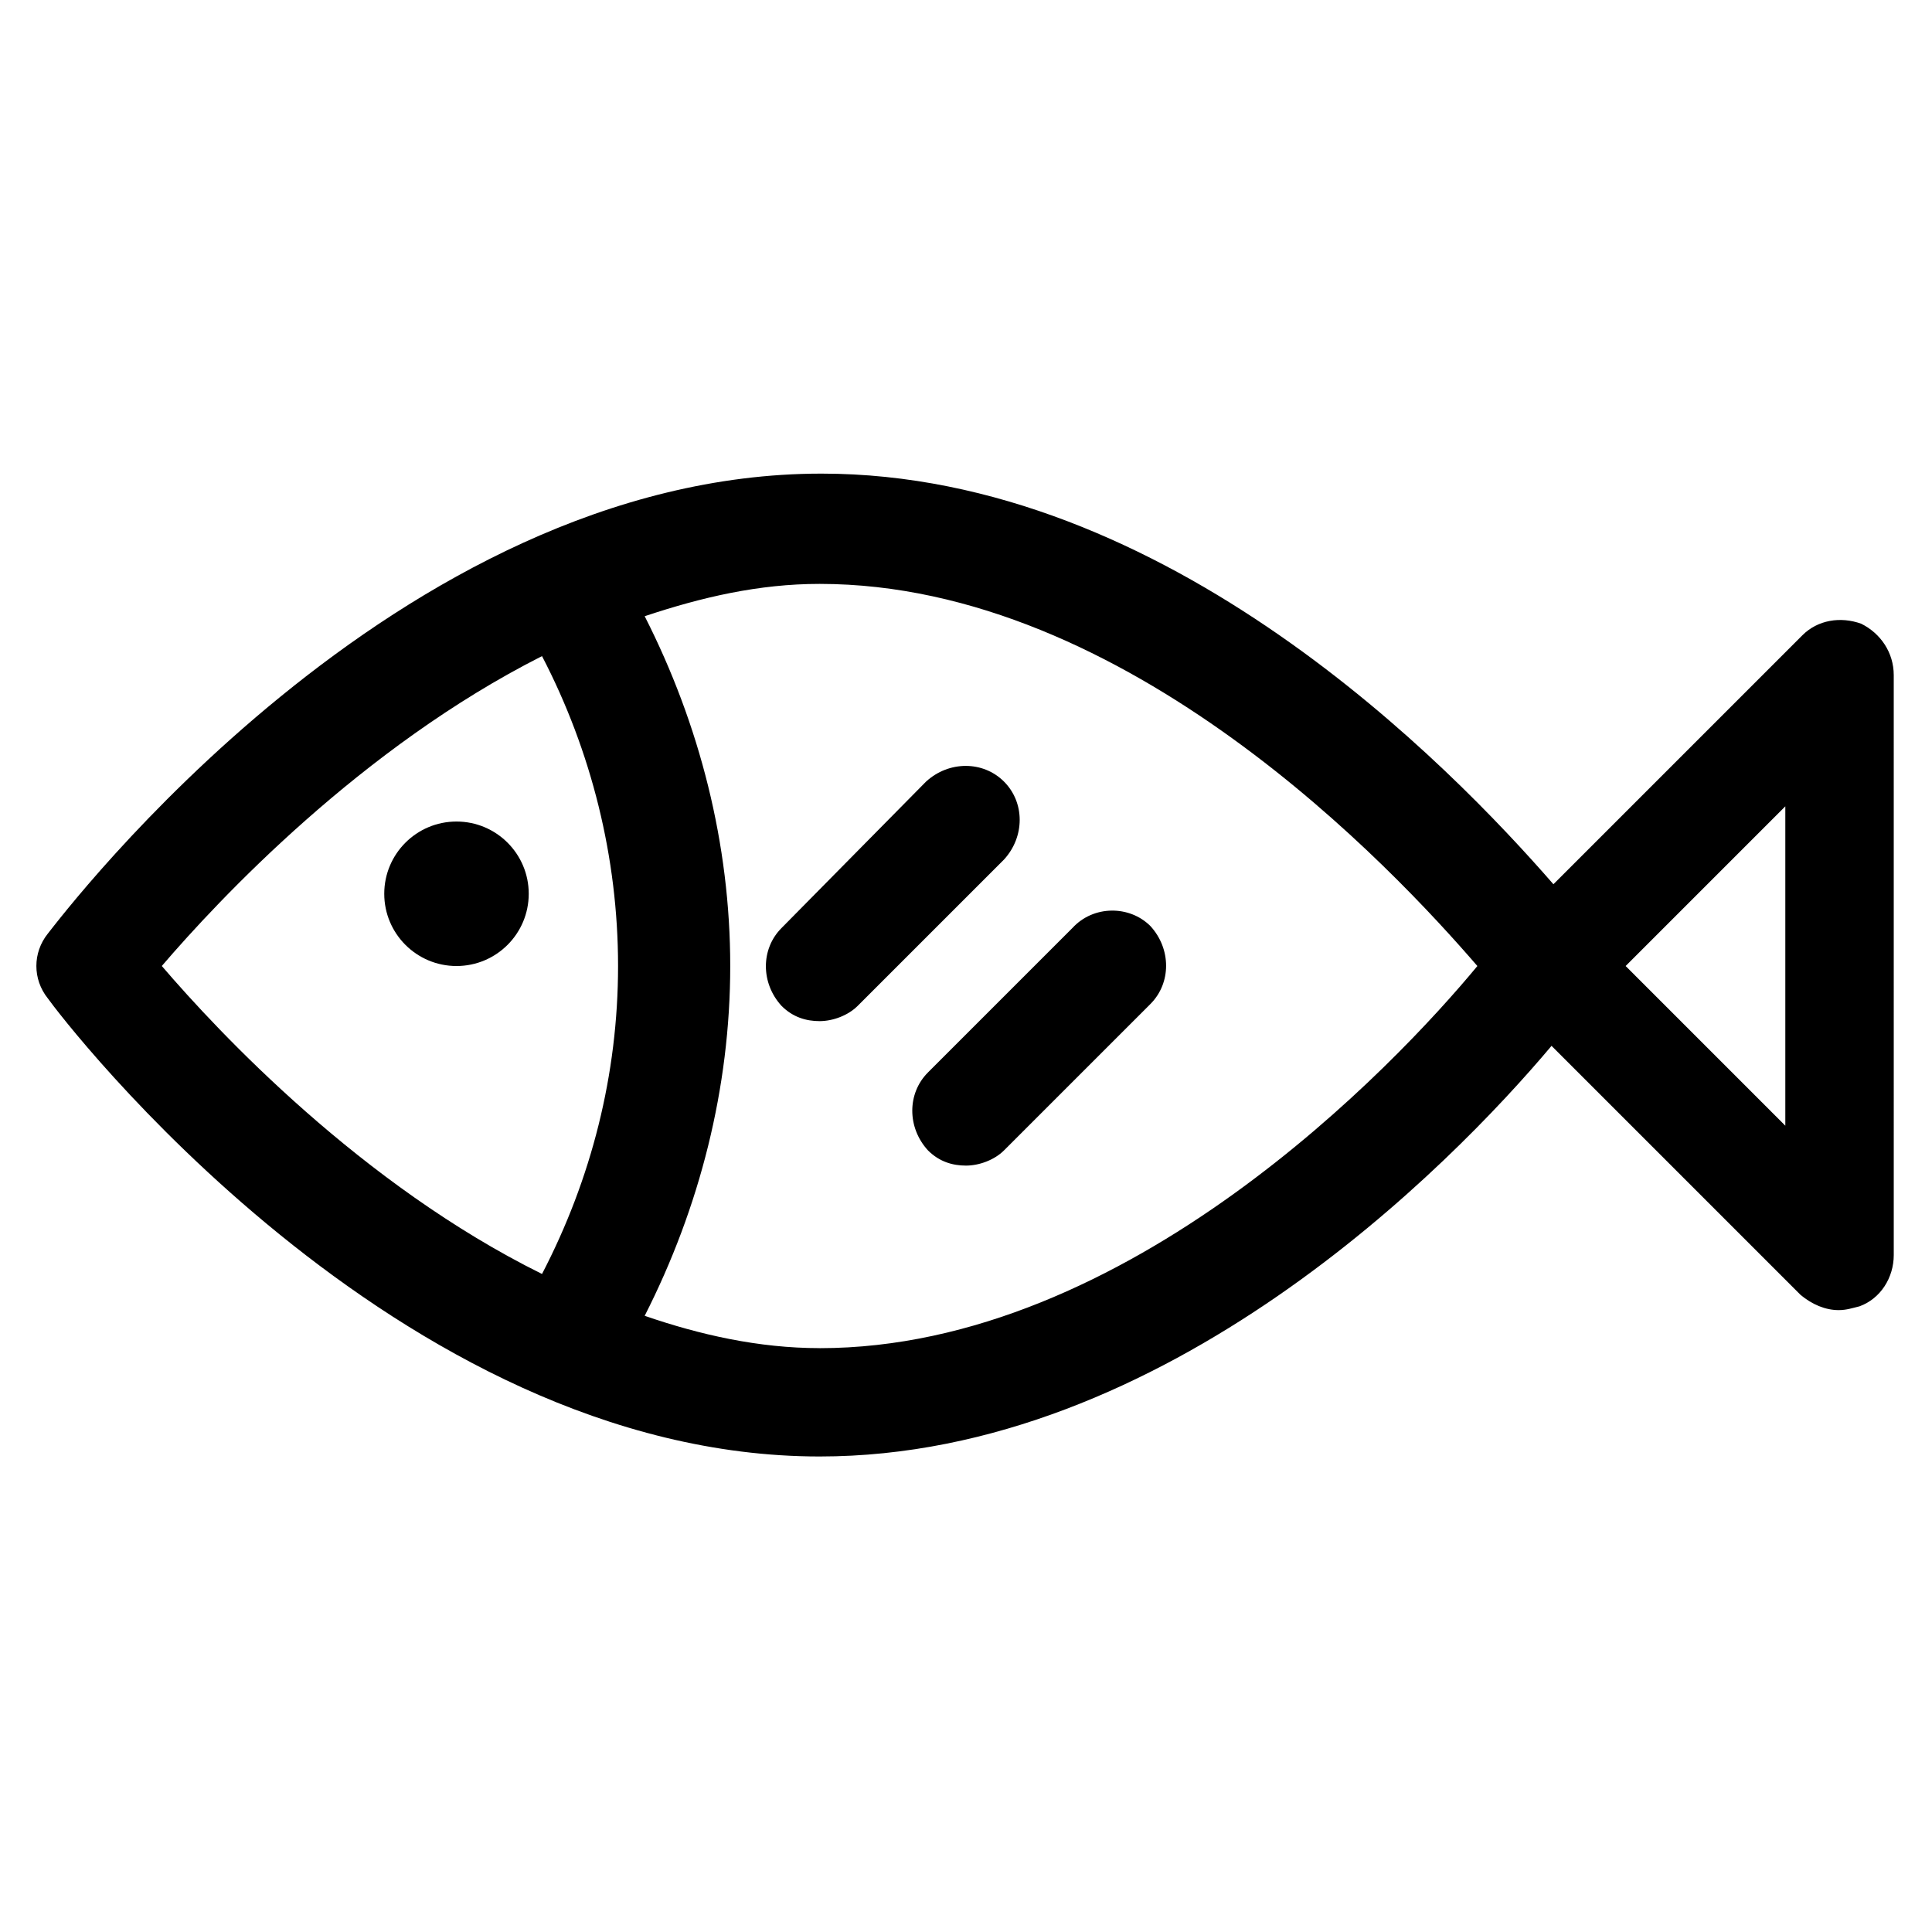
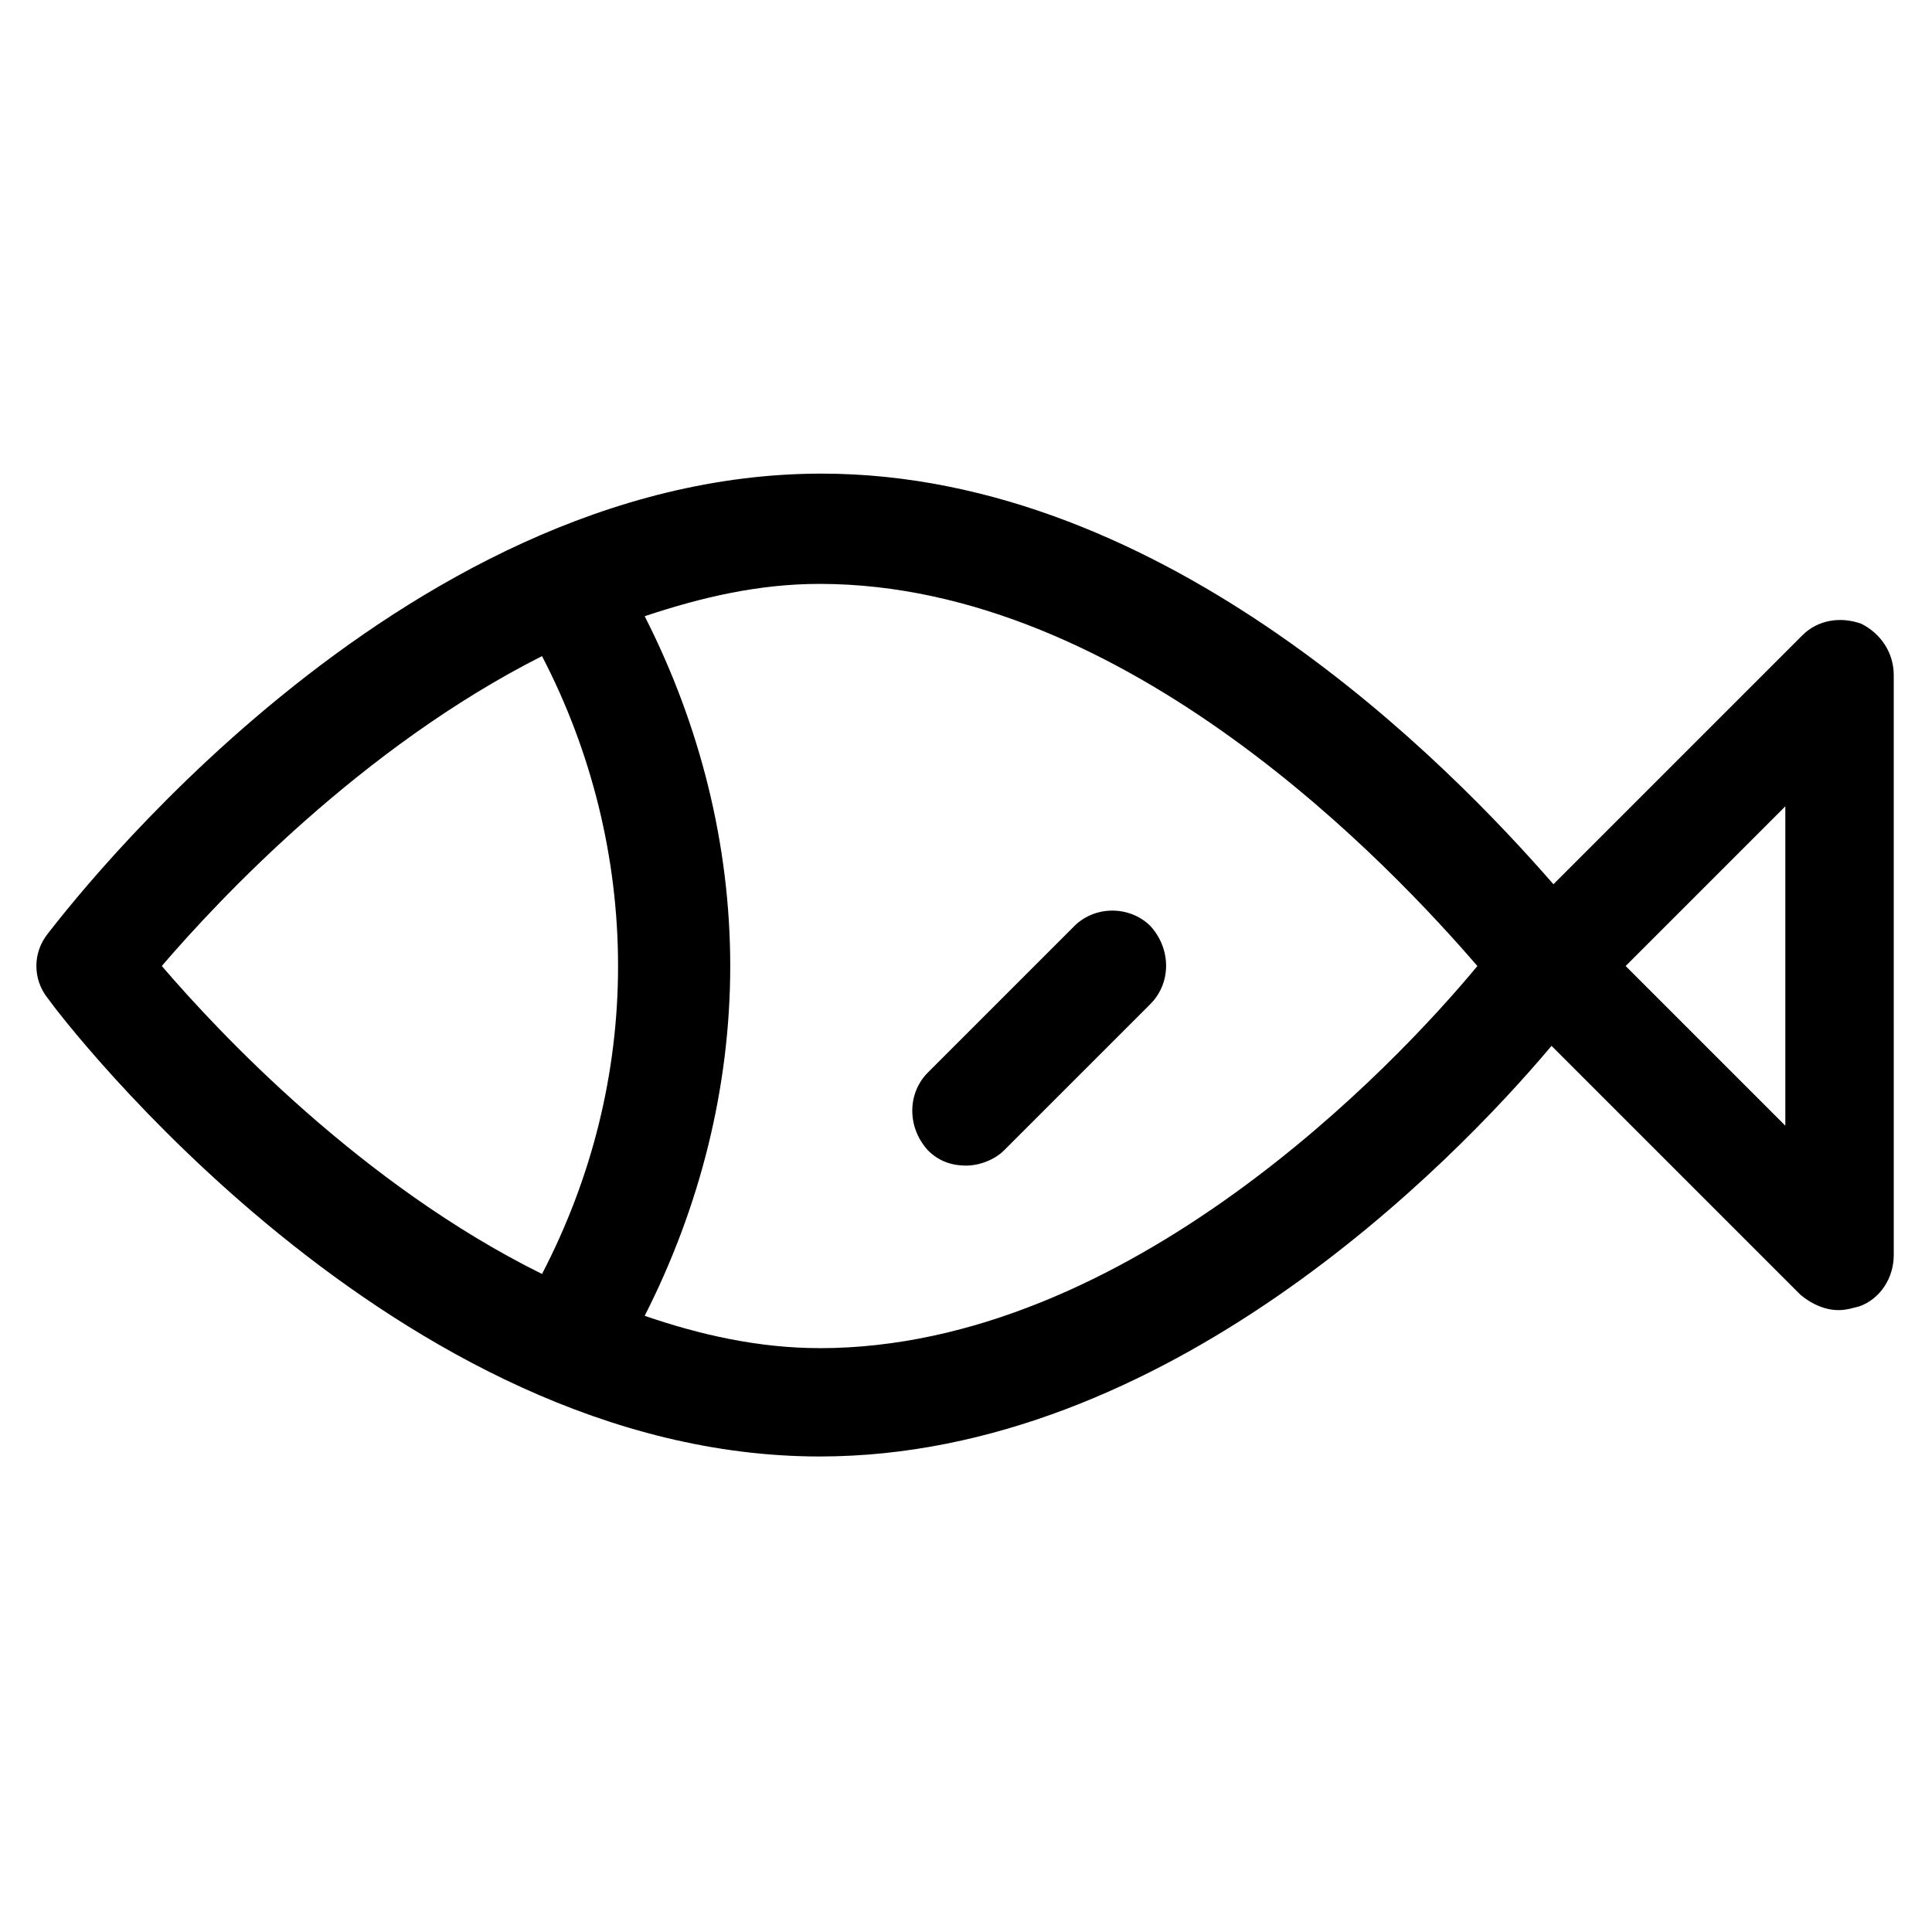
<svg xmlns="http://www.w3.org/2000/svg" fill="#000000" width="800px" height="800px" version="1.1" viewBox="144 144 512 512">
  <g>
    <path d="m637.29 309.31c-5.543-2.016-11.586-1.008-15.617 3.023l-66 66c-27.207-31.234-102.27-108.82-193.96-108.82-112.86 0-201.02 116.88-205.05 121.92-4.031 5.039-4.031 12.09 0 17.129 3.527 5.039 92.195 121.42 204.55 121.42 91.691 0 167.27-77.082 193.96-108.82l66 66c3.023 2.519 6.551 4.031 10.078 4.031 2.016 0 3.527-0.504 5.543-1.008 5.543-2.016 9.07-7.559 9.07-13.602l-0.004-153.66c0-6.043-3.527-11.082-8.566-13.602zm-450.41 90.688c15.113-17.633 52.898-57.938 100.76-82.121 13.098 25.191 20.152 53.402 20.152 82.121s-7.055 56.426-20.152 81.617c-47.863-23.68-85.648-63.984-100.76-81.617zm174.32 101.27c-16.121 0-31.738-3.527-46.352-8.566 14.609-28.719 22.672-60.457 22.672-92.699s-8.062-63.984-22.672-92.699c15.113-5.039 30.23-8.566 46.352-8.566 81.617 0 152.15 75.57 174.32 101.27-21.664 26.195-92.699 101.27-174.32 101.27zm255.93-58.945-42.32-42.32 42.32-42.32z" />
-     <path d="m410.07 351.13c-5.543-5.543-14.609-5.543-20.656 0l-38.289 38.793c-5.543 5.543-5.543 14.609 0 20.656 3.023 3.023 6.551 4.031 10.078 4.031 3.527 0 7.559-1.512 10.078-4.031l38.793-38.793c5.539-6.047 5.539-15.113-0.004-20.656z" />
    <path d="m428.21 389.92-38.289 38.289c-5.543 5.543-5.543 14.609 0 20.656 3.023 3.023 6.551 4.031 10.078 4.031s7.559-1.512 10.078-4.031l38.793-38.793c5.543-5.543 5.543-14.609 0-20.656-5.547-5.543-15.117-5.543-20.66 0.504z" />
-     <path d="m284.12 380.86c0 10.57-8.57 19.145-19.145 19.145-10.574 0-19.145-8.574-19.145-19.145 0-10.574 8.57-19.145 19.145-19.145 10.574 0 19.145 8.57 19.145 19.145" />
  </g>
</svg>